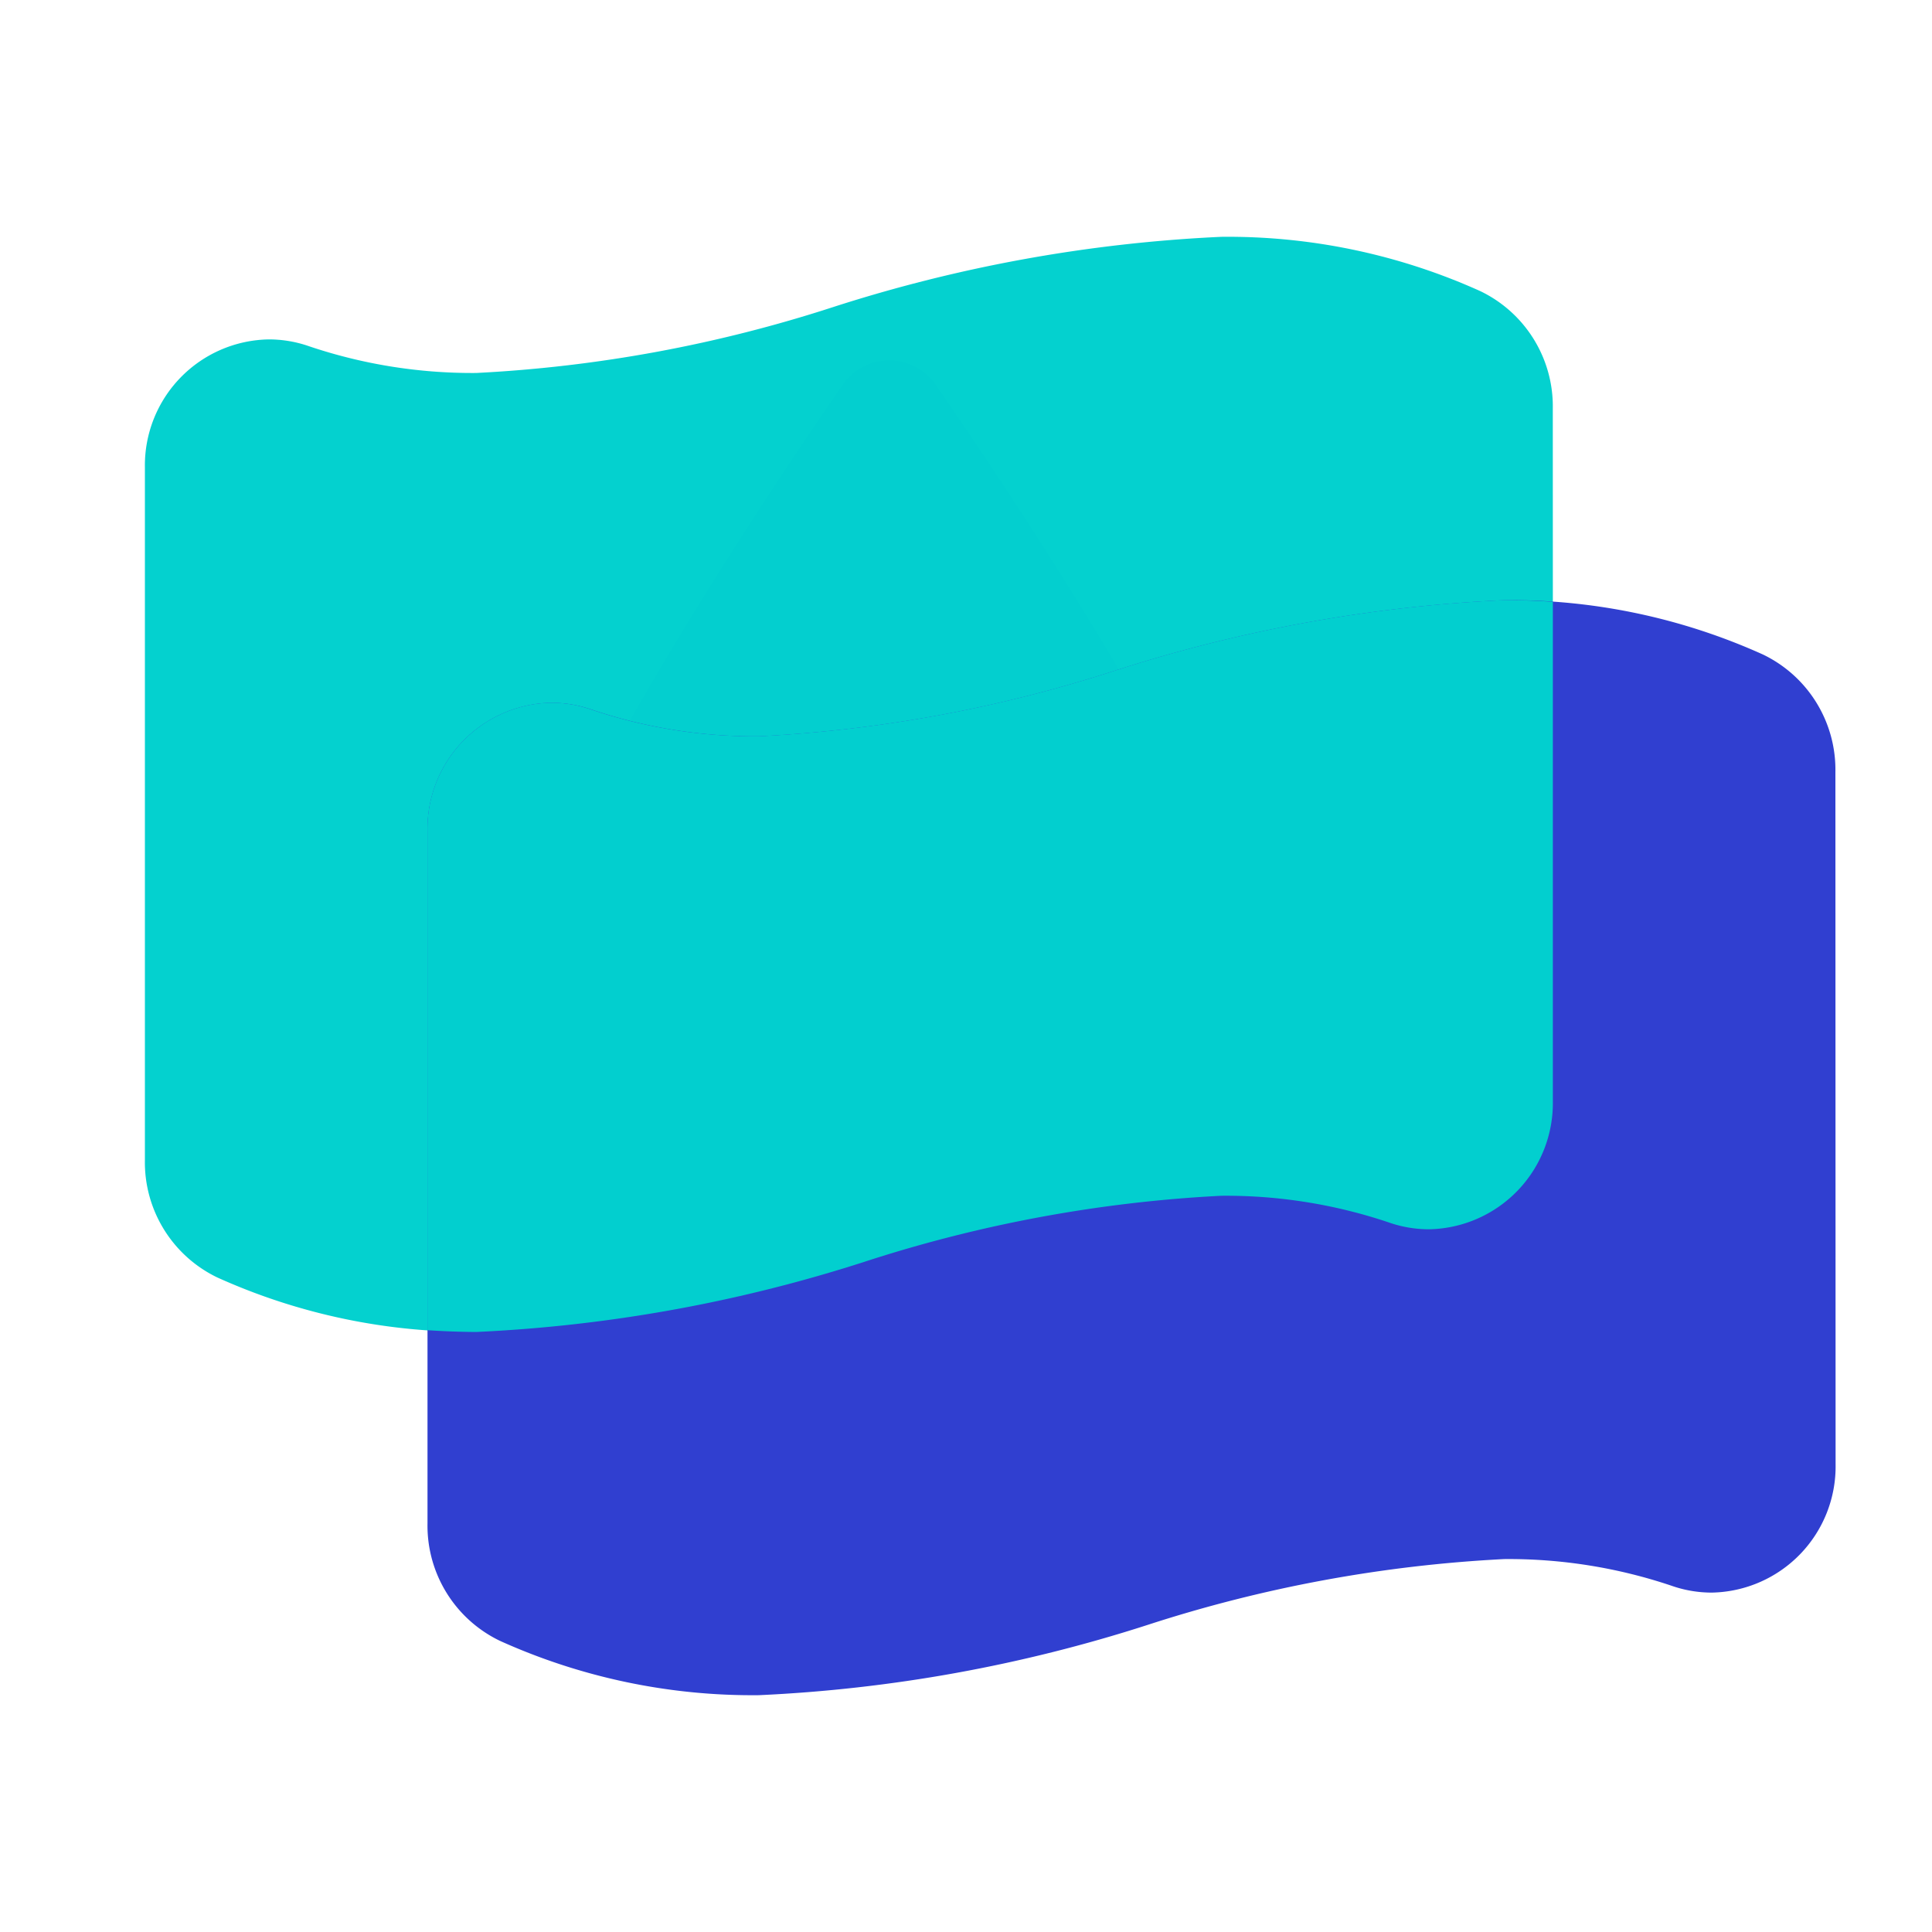
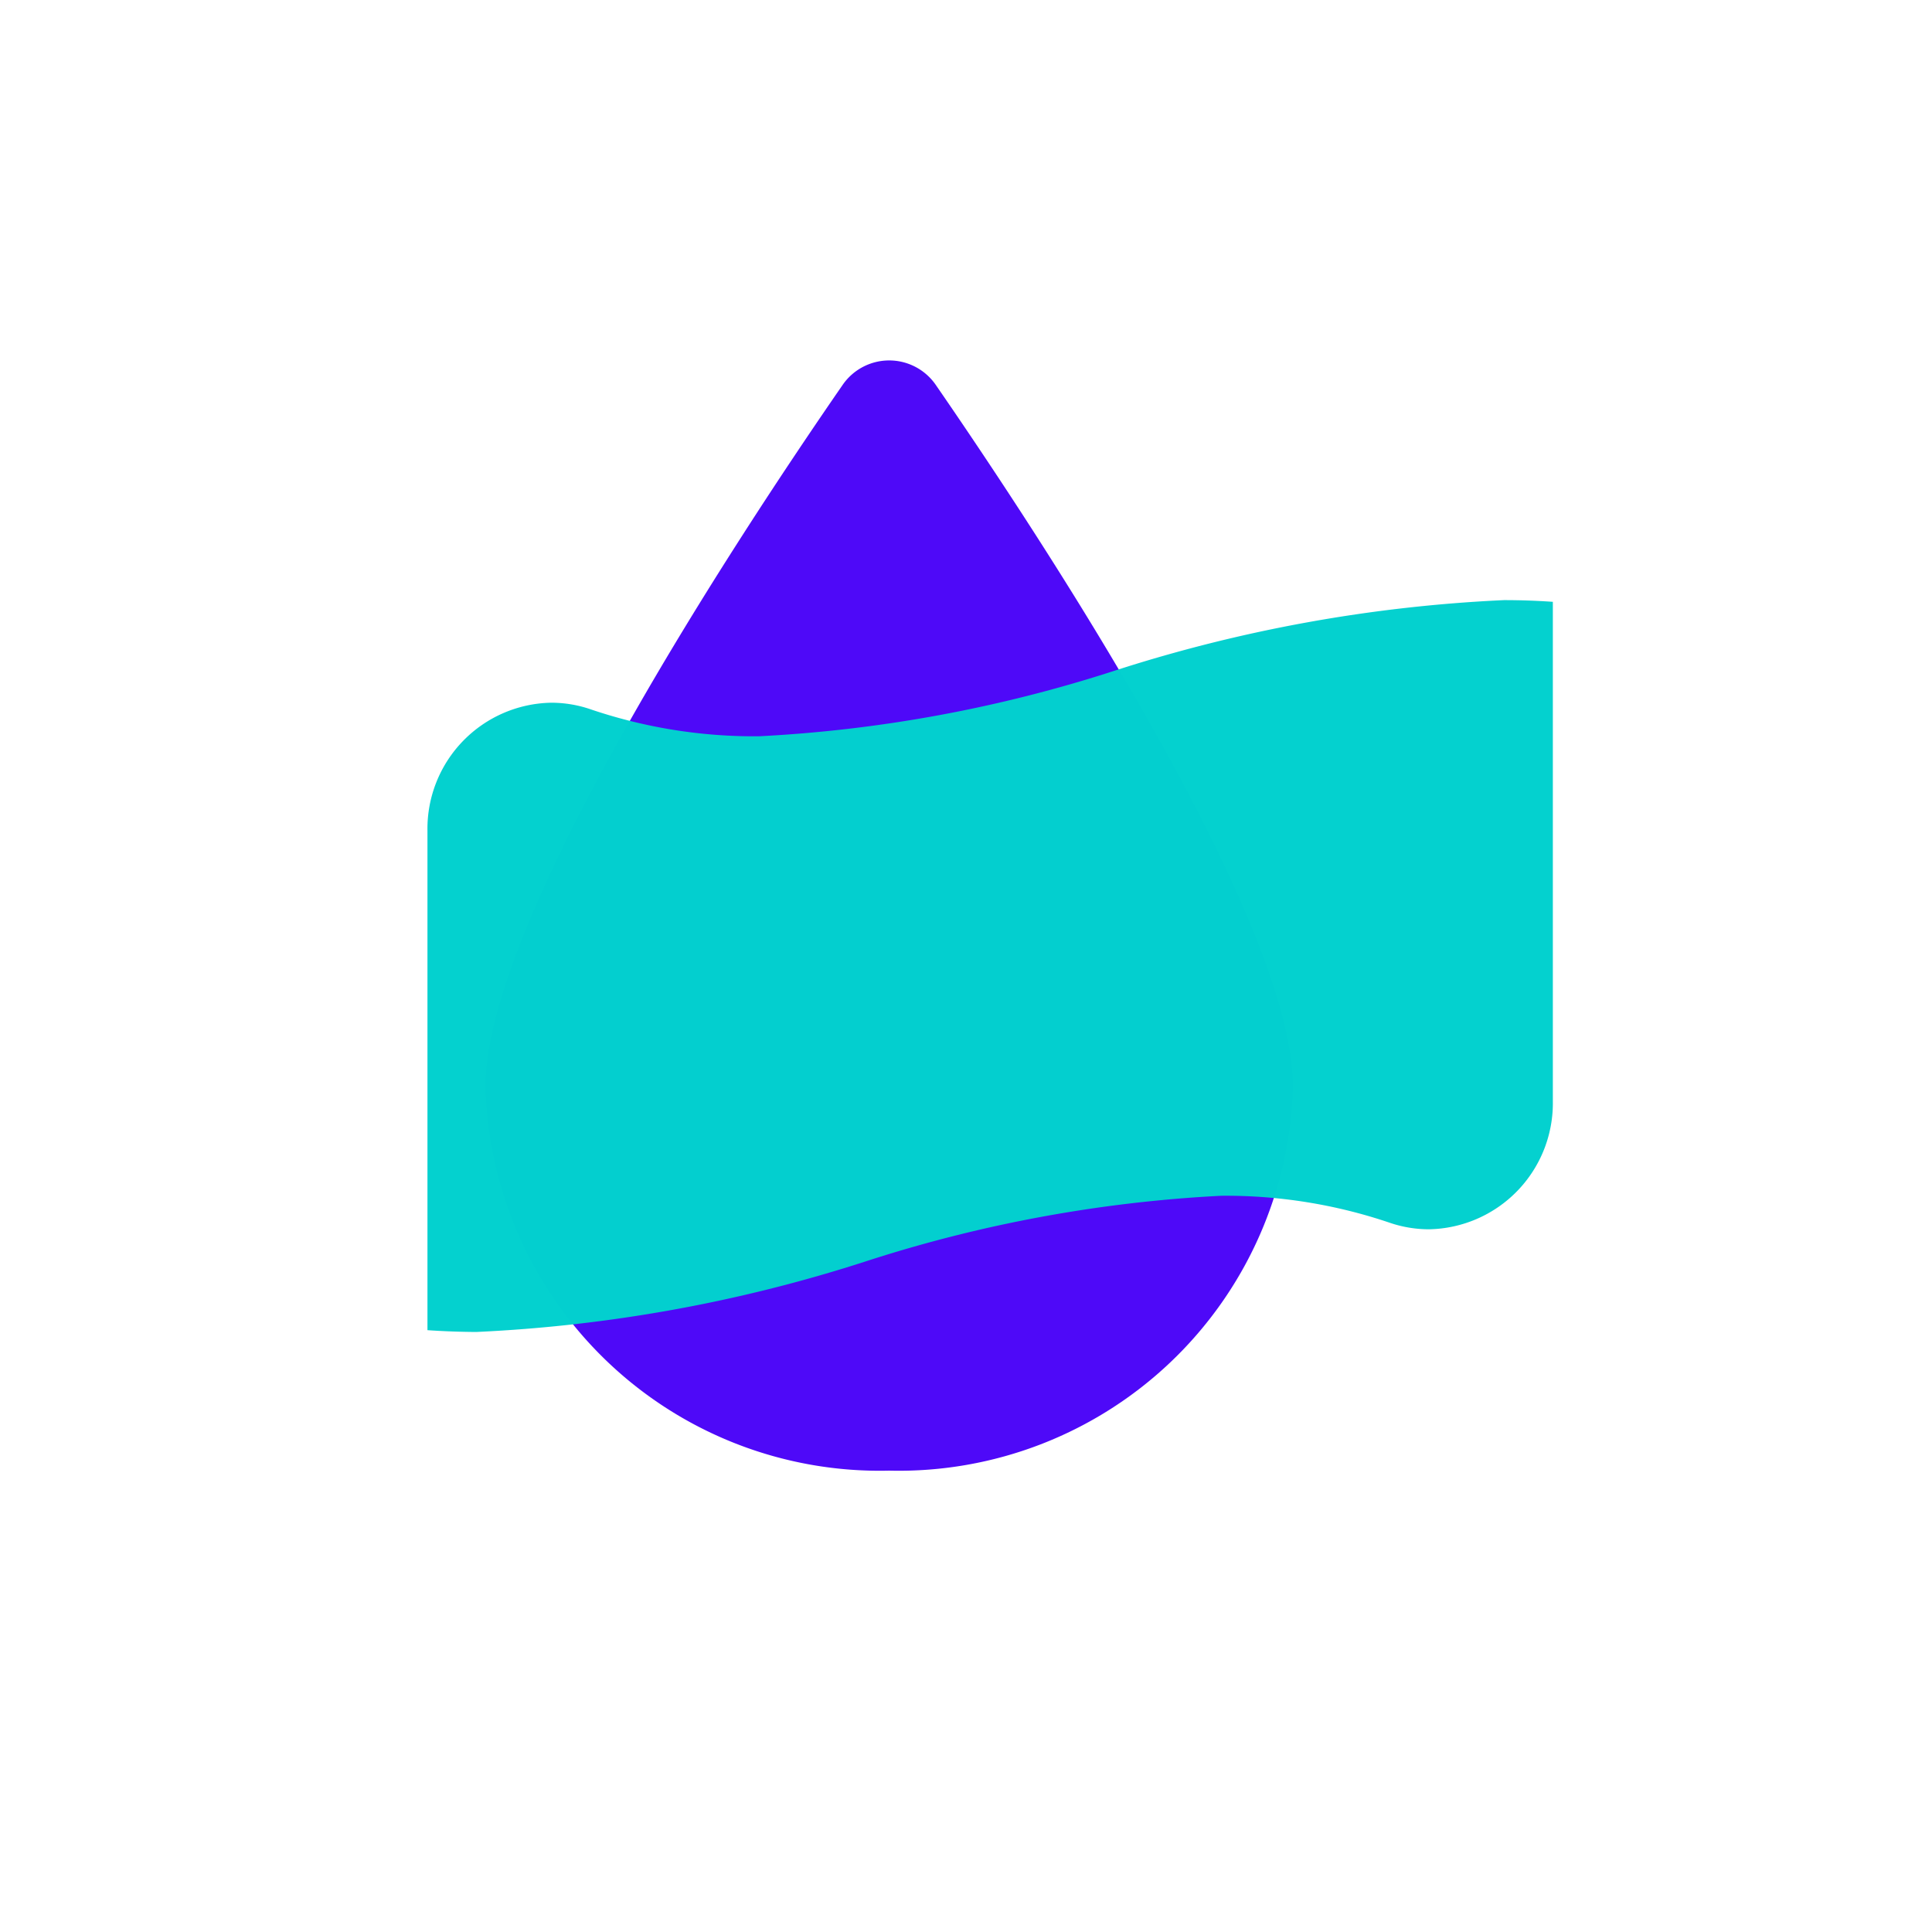
<svg xmlns="http://www.w3.org/2000/svg" width="40" height="40" viewBox="0 0 40 40">
  <g id="ic_cost" transform="translate(0)">
    <rect id="Rectangle_1" data-name="Rectangle 1" width="40" height="40" rx="4" transform="translate(0)" fill="none" />
    <path id="Path_171" data-name="Path 171" d="M24.311-24.51a1.171,1.171,0,0,0-1.906,0C20.213-21.338,15-13.432,15-9.964a8.162,8.162,0,0,0,8.358,7.949,8.162,8.162,0,0,0,8.358-7.949C31.716-13.432,26.5-21.338,24.311-24.51Z" transform="translate(-4.948 32.463)" fill="#4e09f8" />
-     <path id="Path_174" data-name="Path 174" d="M17-11.6a.634.634,0,0,0-.63-.63h-.585V-17.27a.634.634,0,0,0-.63-.63h-1.8a.576.576,0,0,0-.518.344l-.63,1.17a.634.634,0,0,0,.029.62.633.633,0,0,0,.531.3h.587v3.239h-.585a.634.634,0,0,0-.63.63v1.169a.634.634,0,0,0,.63.63h3.6a.634.634,0,0,0,.63-.63ZM29.149-21.629a2.646,2.646,0,0,0-1.5-2.433,12.7,12.7,0,0,0-5.36-1.125,30.774,30.774,0,0,0-8.035,1.453,28.556,28.556,0,0,1-7.392,1.366A10.57,10.57,0,0,1,3.4-22.921a2.519,2.519,0,0,0-.836-.142A2.609,2.609,0,0,0,0-20.415V-6.074A2.646,2.646,0,0,0,1.5-3.641a12.7,12.7,0,0,0,5.36,1.125A30.774,30.774,0,0,0,14.9-3.968a28.556,28.556,0,0,1,7.392-1.366,10.57,10.57,0,0,1,3.464.552,2.519,2.519,0,0,0,.836.142,2.612,2.612,0,0,0,2.561-2.654Z" transform="translate(3 30.09)" fill="rgba(3,209,207,0.99)" />
-     <path id="Path_175" data-name="Path 175" d="M17-11.6a.634.634,0,0,0-.63-.63h-.585V-17.27a.634.634,0,0,0-.63-.63h-1.8a.576.576,0,0,0-.518.344l-.63,1.17a.634.634,0,0,0,.029.62.633.633,0,0,0,.531.3h.587v3.239h-.585a.634.634,0,0,0-.63.63v1.169a.634.634,0,0,0,.63.63h3.6a.634.634,0,0,0,.63-.63ZM29.149-21.629a2.646,2.646,0,0,0-1.5-2.433,12.7,12.7,0,0,0-5.36-1.125,30.774,30.774,0,0,0-8.035,1.453,28.556,28.556,0,0,1-7.392,1.366A10.57,10.57,0,0,1,3.4-22.921a2.519,2.519,0,0,0-.836-.142A2.609,2.609,0,0,0,0-20.415V-6.074A2.646,2.646,0,0,0,1.5-3.641a12.7,12.7,0,0,0,5.36,1.125A30.774,30.774,0,0,0,14.9-3.968a28.556,28.556,0,0,1,7.392-1.366,10.57,10.57,0,0,1,3.464.552,2.519,2.519,0,0,0,.836.142,2.612,2.612,0,0,0,2.561-2.654Z" transform="translate(8.851 37.613)" fill="#303fd0" />
    <path id="Intersection_2" data-name="Intersection 2" d="M0,15.115V4.773A2.61,2.61,0,0,1,2.561,2.124a2.513,2.513,0,0,1,.836.143,10.561,10.561,0,0,0,3.463.552,28.558,28.558,0,0,0,7.392-1.366A30.79,30.79,0,0,1,22.288,0Q22.8,0,23.3.035V10.371a2.612,2.612,0,0,1-2.562,2.655,2.525,2.525,0,0,1-.835-.142,10.574,10.574,0,0,0-3.465-.552A28.526,28.526,0,0,0,9.045,13.7a30.777,30.777,0,0,1-8.035,1.452Q.5,15.149,0,15.115Z" transform="translate(8.85 12.425)" fill="rgba(3,209,207,0.99)" stroke="rgba(0,0,0,0)" stroke-width="1" style="mix-blend-mode: screen;isolation: isolate" />
  </g>
</svg>